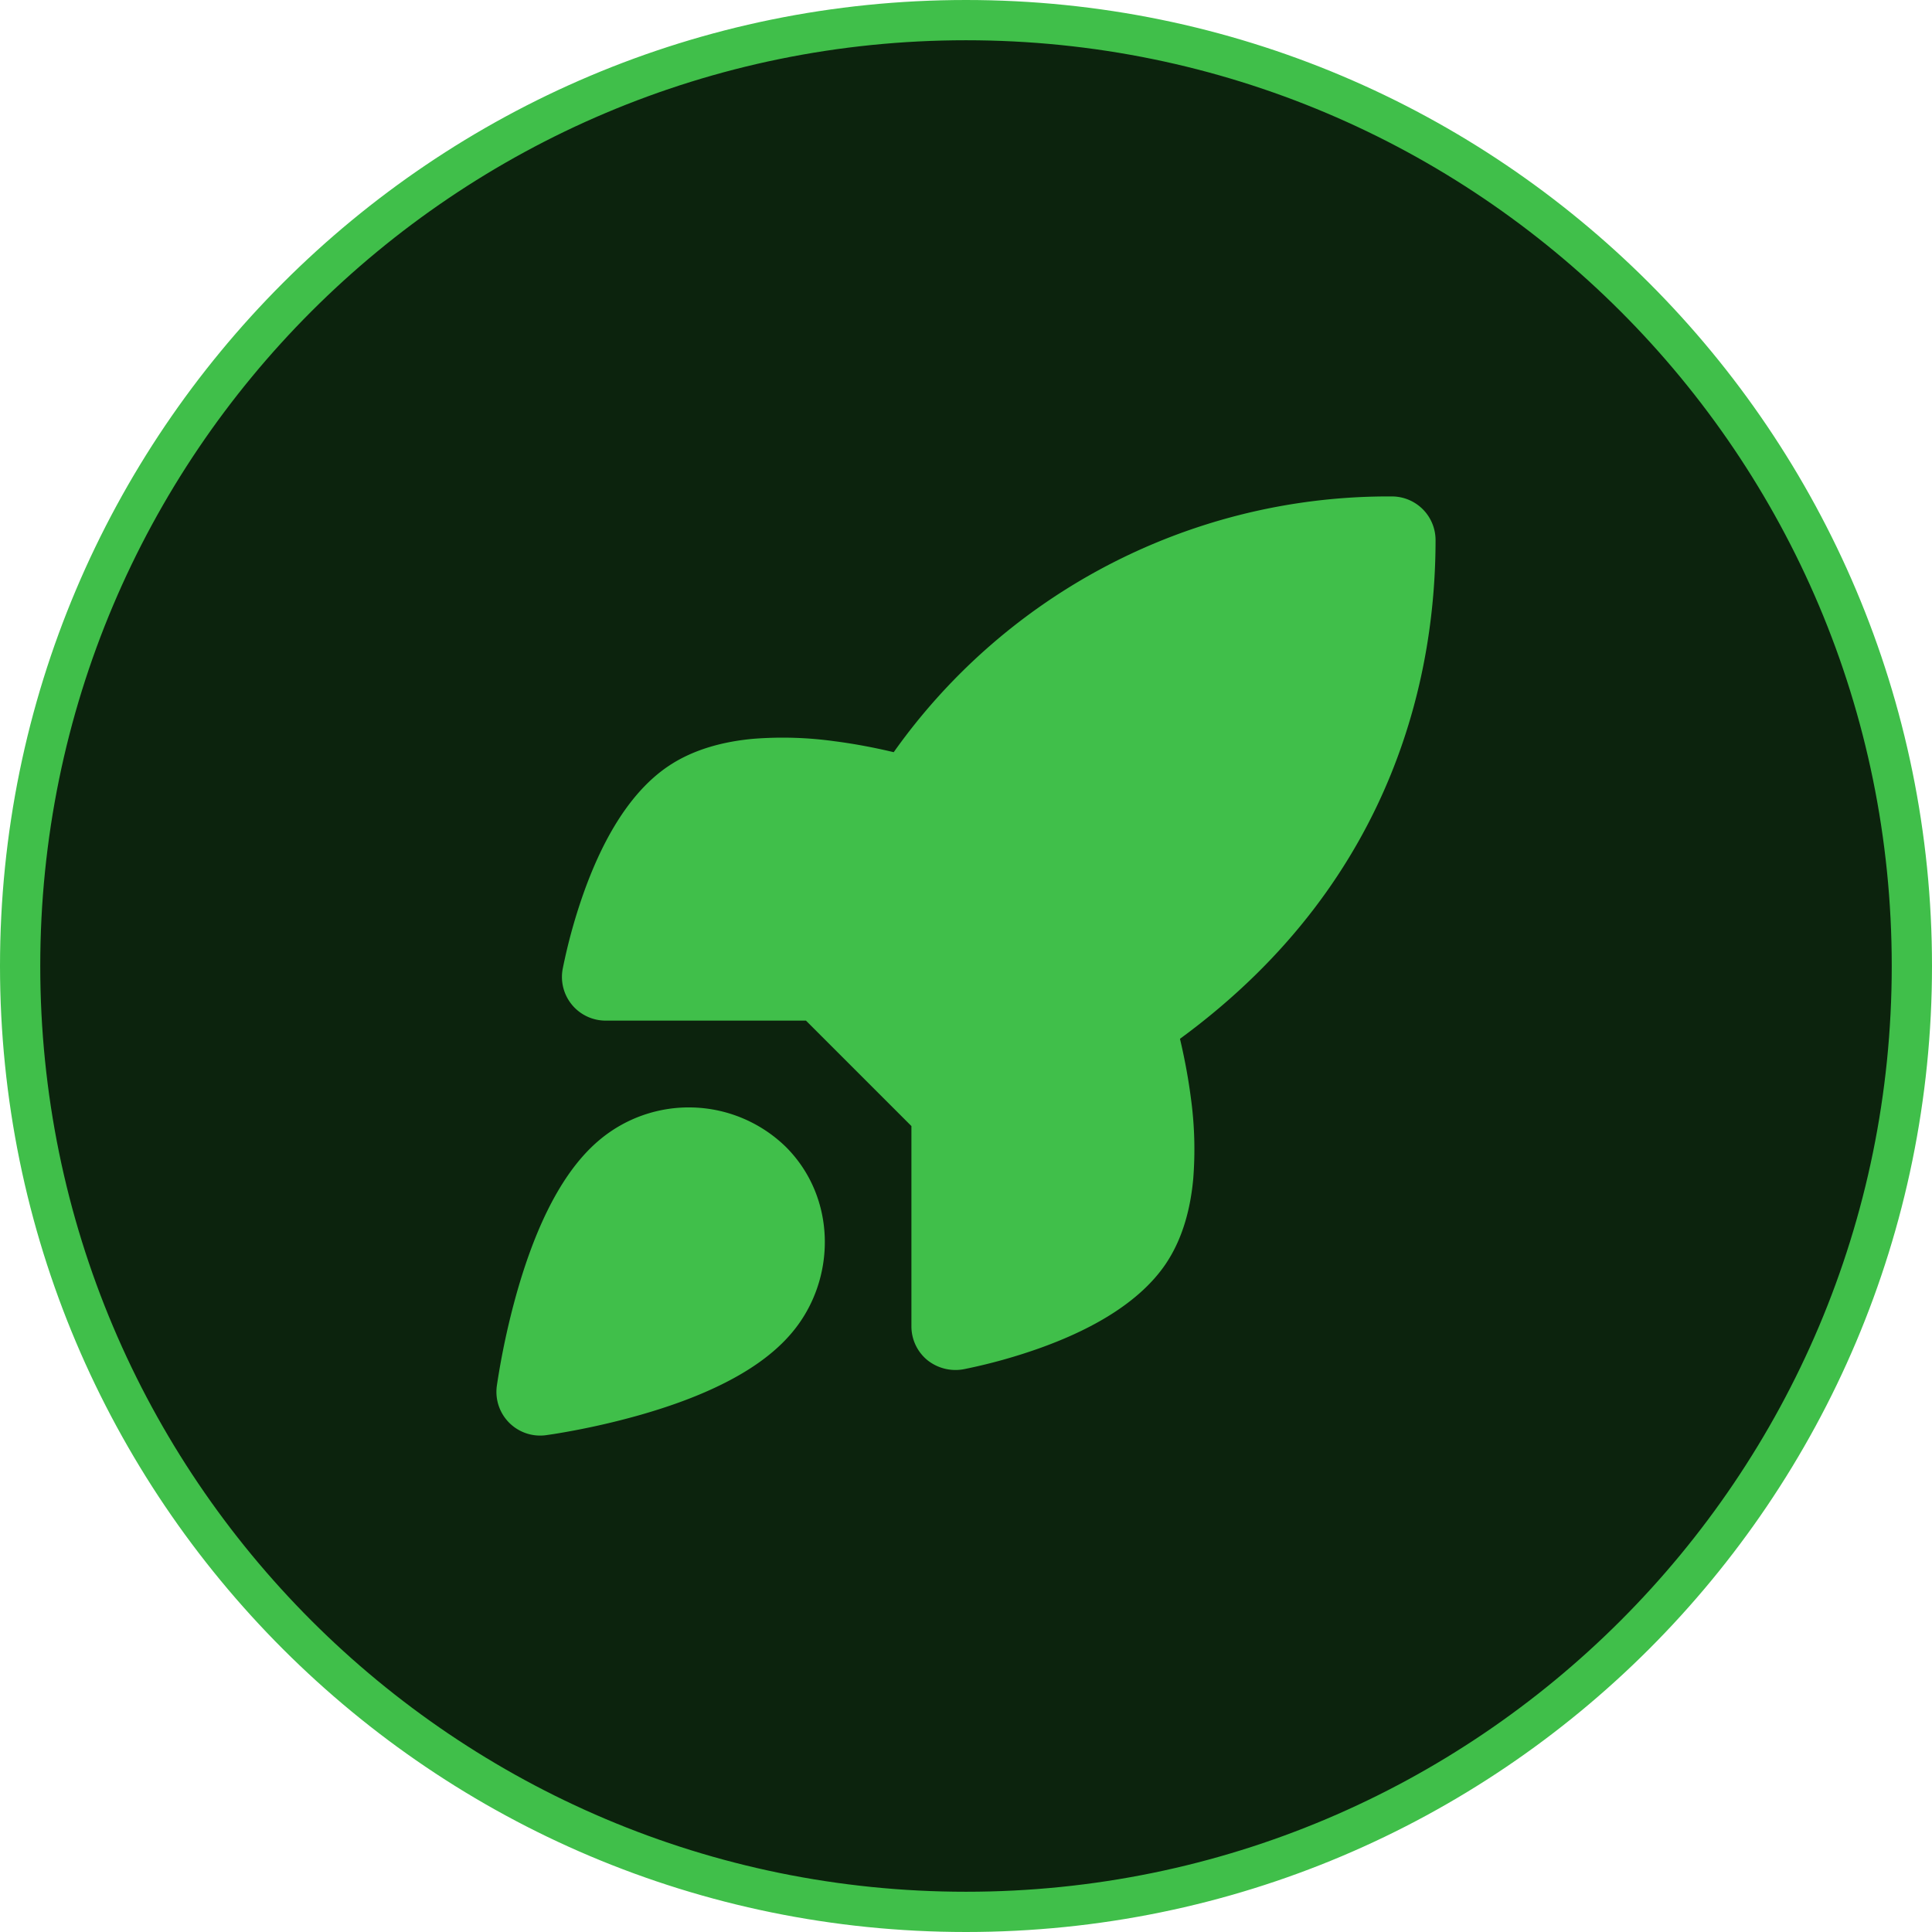
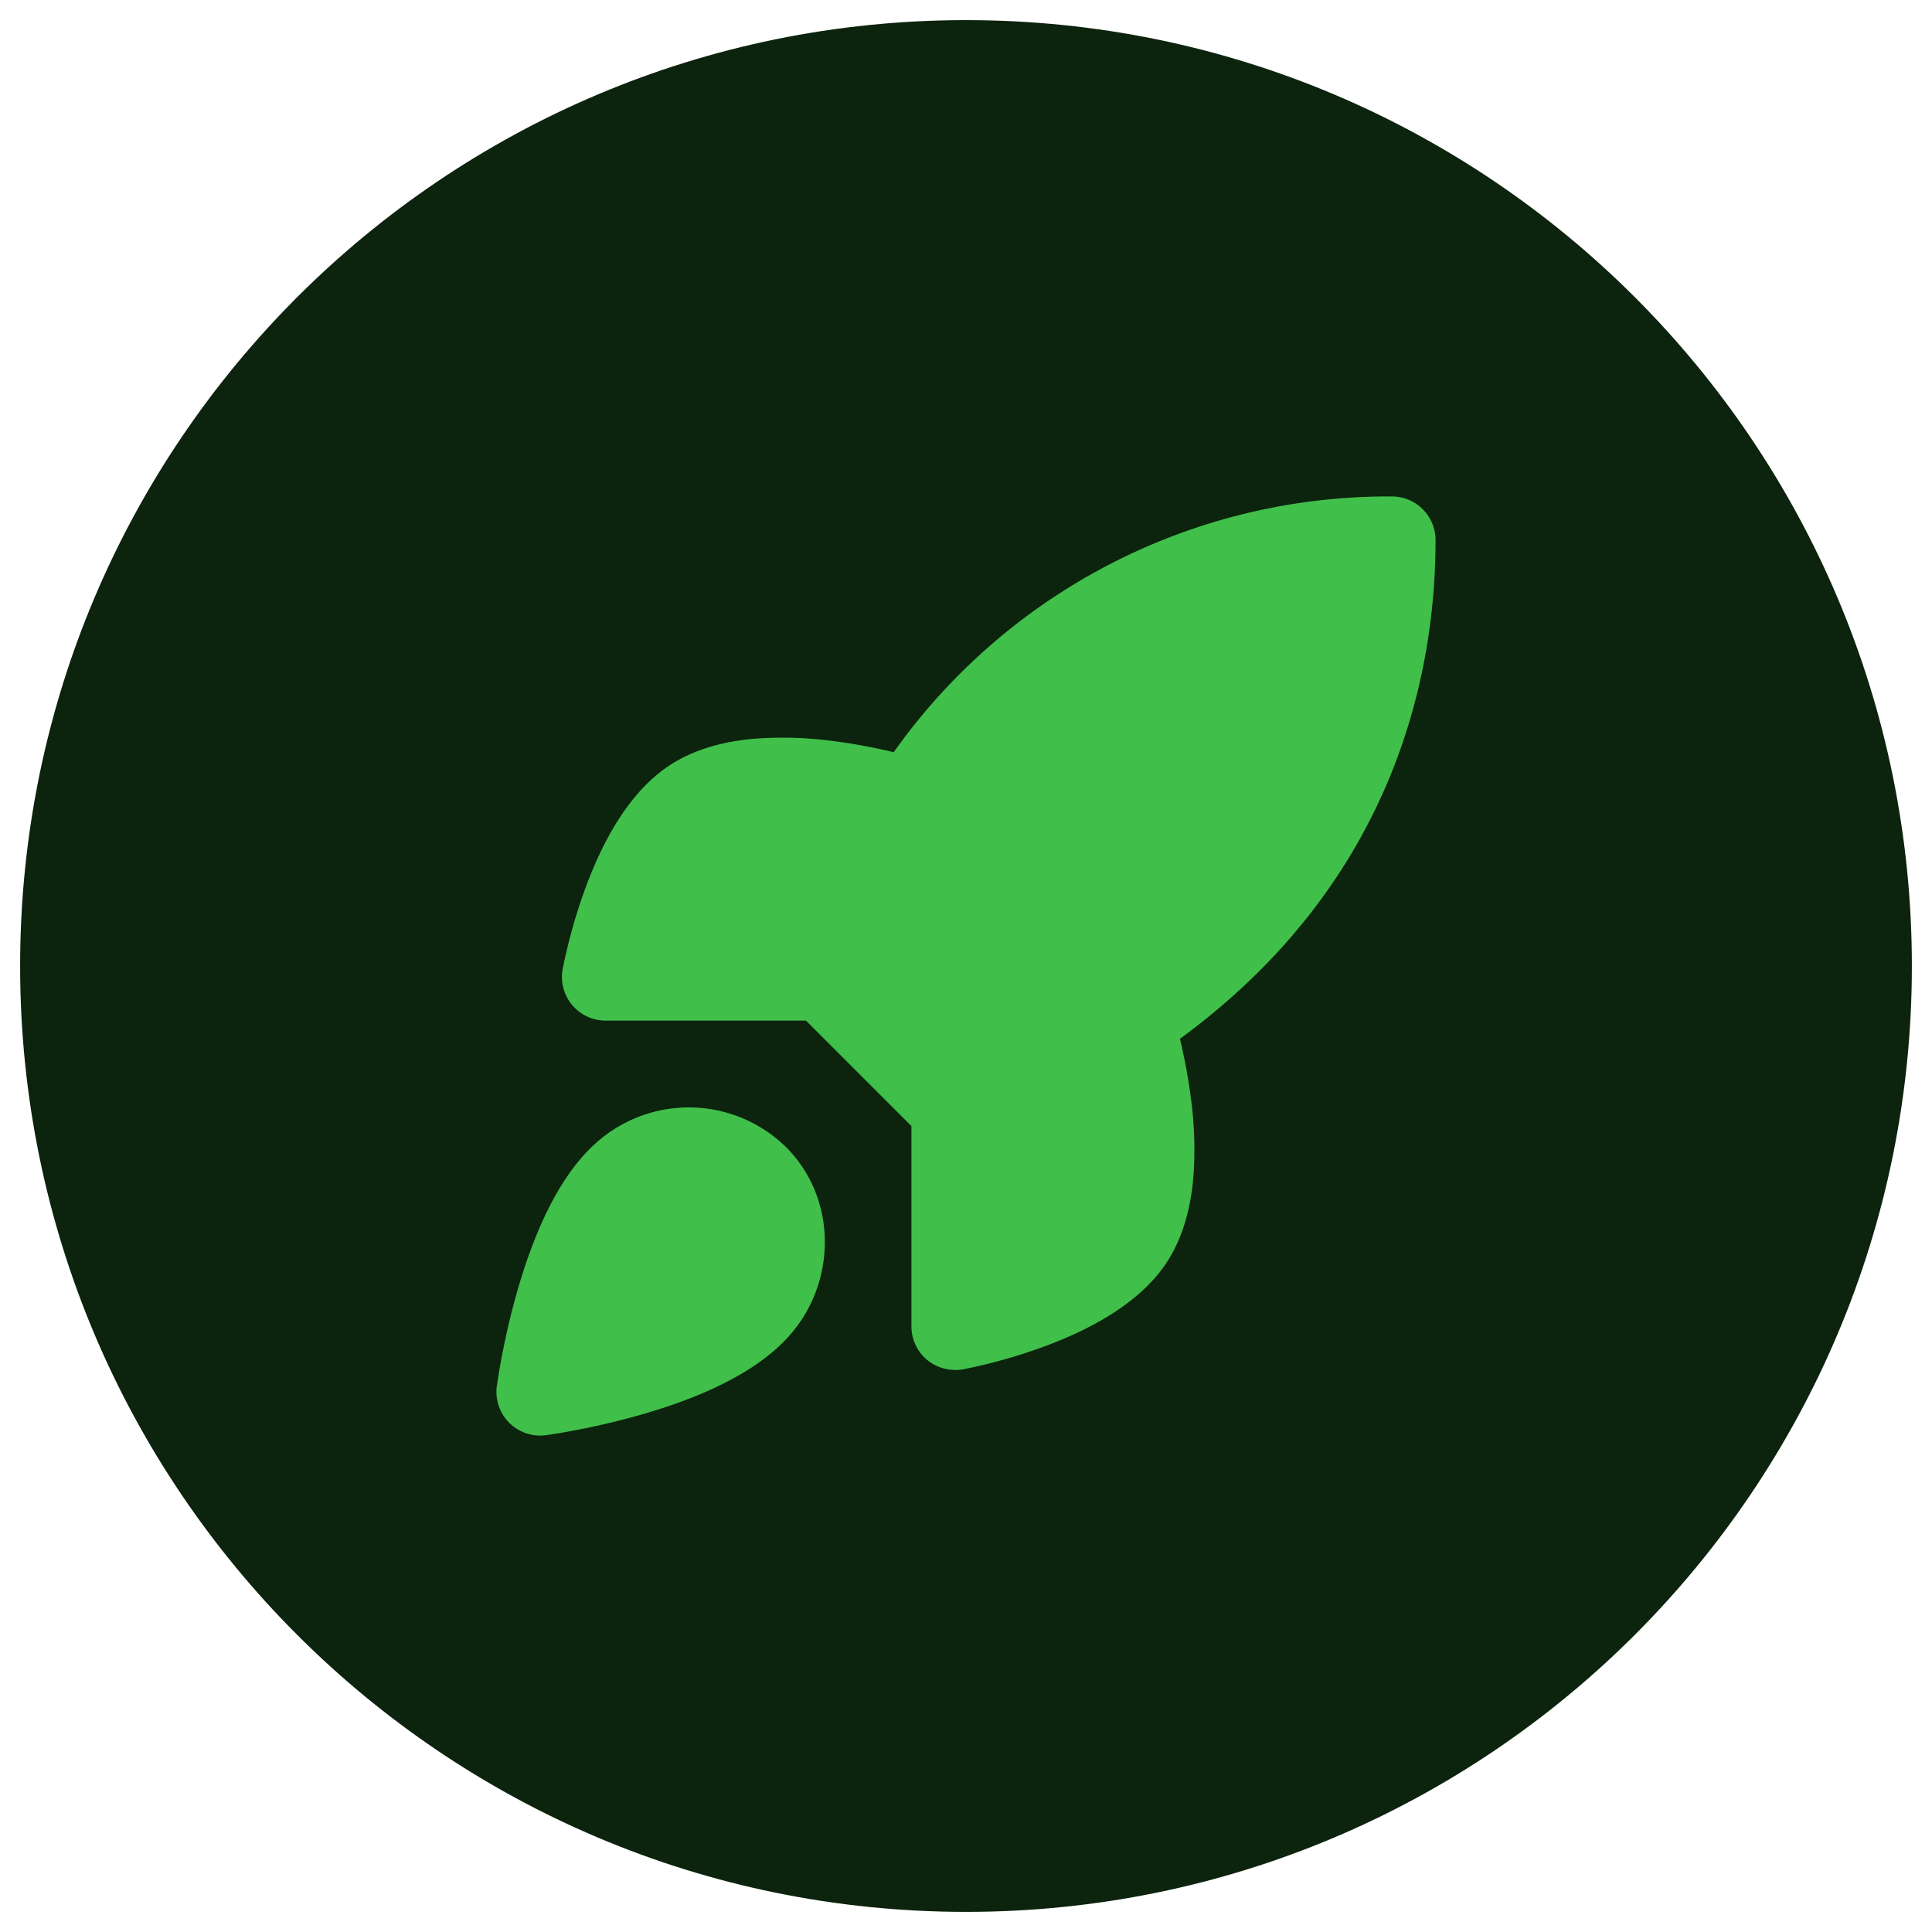
<svg xmlns="http://www.w3.org/2000/svg" width="48" height="48" fill="none">
  <path fill="#0C230D" d="M24 47.5C11.021 47.5.5 36.979.5 24S11.021.5 24 .5 47.5 11.021 47.5 24 36.979 47.5 24 47.5Z" />
-   <path stroke="#40BF4A" d="M24 47.5C11.021 47.5.5 36.979.5 24S11.021.5 24 .5 47.5 11.021 47.5 24 36.979 47.5 24 47.5Z" />
  <path fill="#40BF4A" d="M27.235 14.198a15.064 15.064 0 0 1 7.353-1.864 1.085 1.085 0 0 1 1.078 1.085c0 3.05-.855 8.365-6.35 12.39.092.388.197.899.27 1.463a9.33 9.33 0 0 1 .059 2.022c-.064.688-.242 1.445-.672 2.091l-.001.002c-.737 1.101-2.127 1.74-3.098 2.092a13.708 13.708 0 0 1-1.9.533 1.118 1.118 0 0 1-.94-.225 1.085 1.085 0 0 1-.39-.833v-4.977l-2.62-2.62h-4.977a1.085 1.085 0 0 1-1.068-1.28 13.708 13.708 0 0 1 .543-1.952c.352-.97.99-2.36 2.092-3.096l.001-.001c.646-.43 1.403-.608 2.091-.672a9.336 9.336 0 0 1 2.022.059c.57.073 1.086.18 1.476.273a15.063 15.063 0 0 1 5.031-4.49Z" />
  <path fill="#40BF4A" fill-rule="evenodd" d="M17.22 27.515a3.451 3.451 0 0 0-2.33.81c-.571.48-.99 1.142-1.302 1.779-.317.649-.558 1.35-.738 1.979a18.824 18.824 0 0 0-.507 2.352v.002a1.086 1.086 0 0 0 1.22 1.22l.203-.03a18.815 18.815 0 0 0 2.152-.477c.629-.18 1.33-.42 1.979-.738.636-.31 1.298-.73 1.778-1.302 1.108-1.312 1.125-3.356-.165-4.63l-.013-.012a3.451 3.451 0 0 0-2.276-.953Z" clip-rule="evenodd" />
</svg>